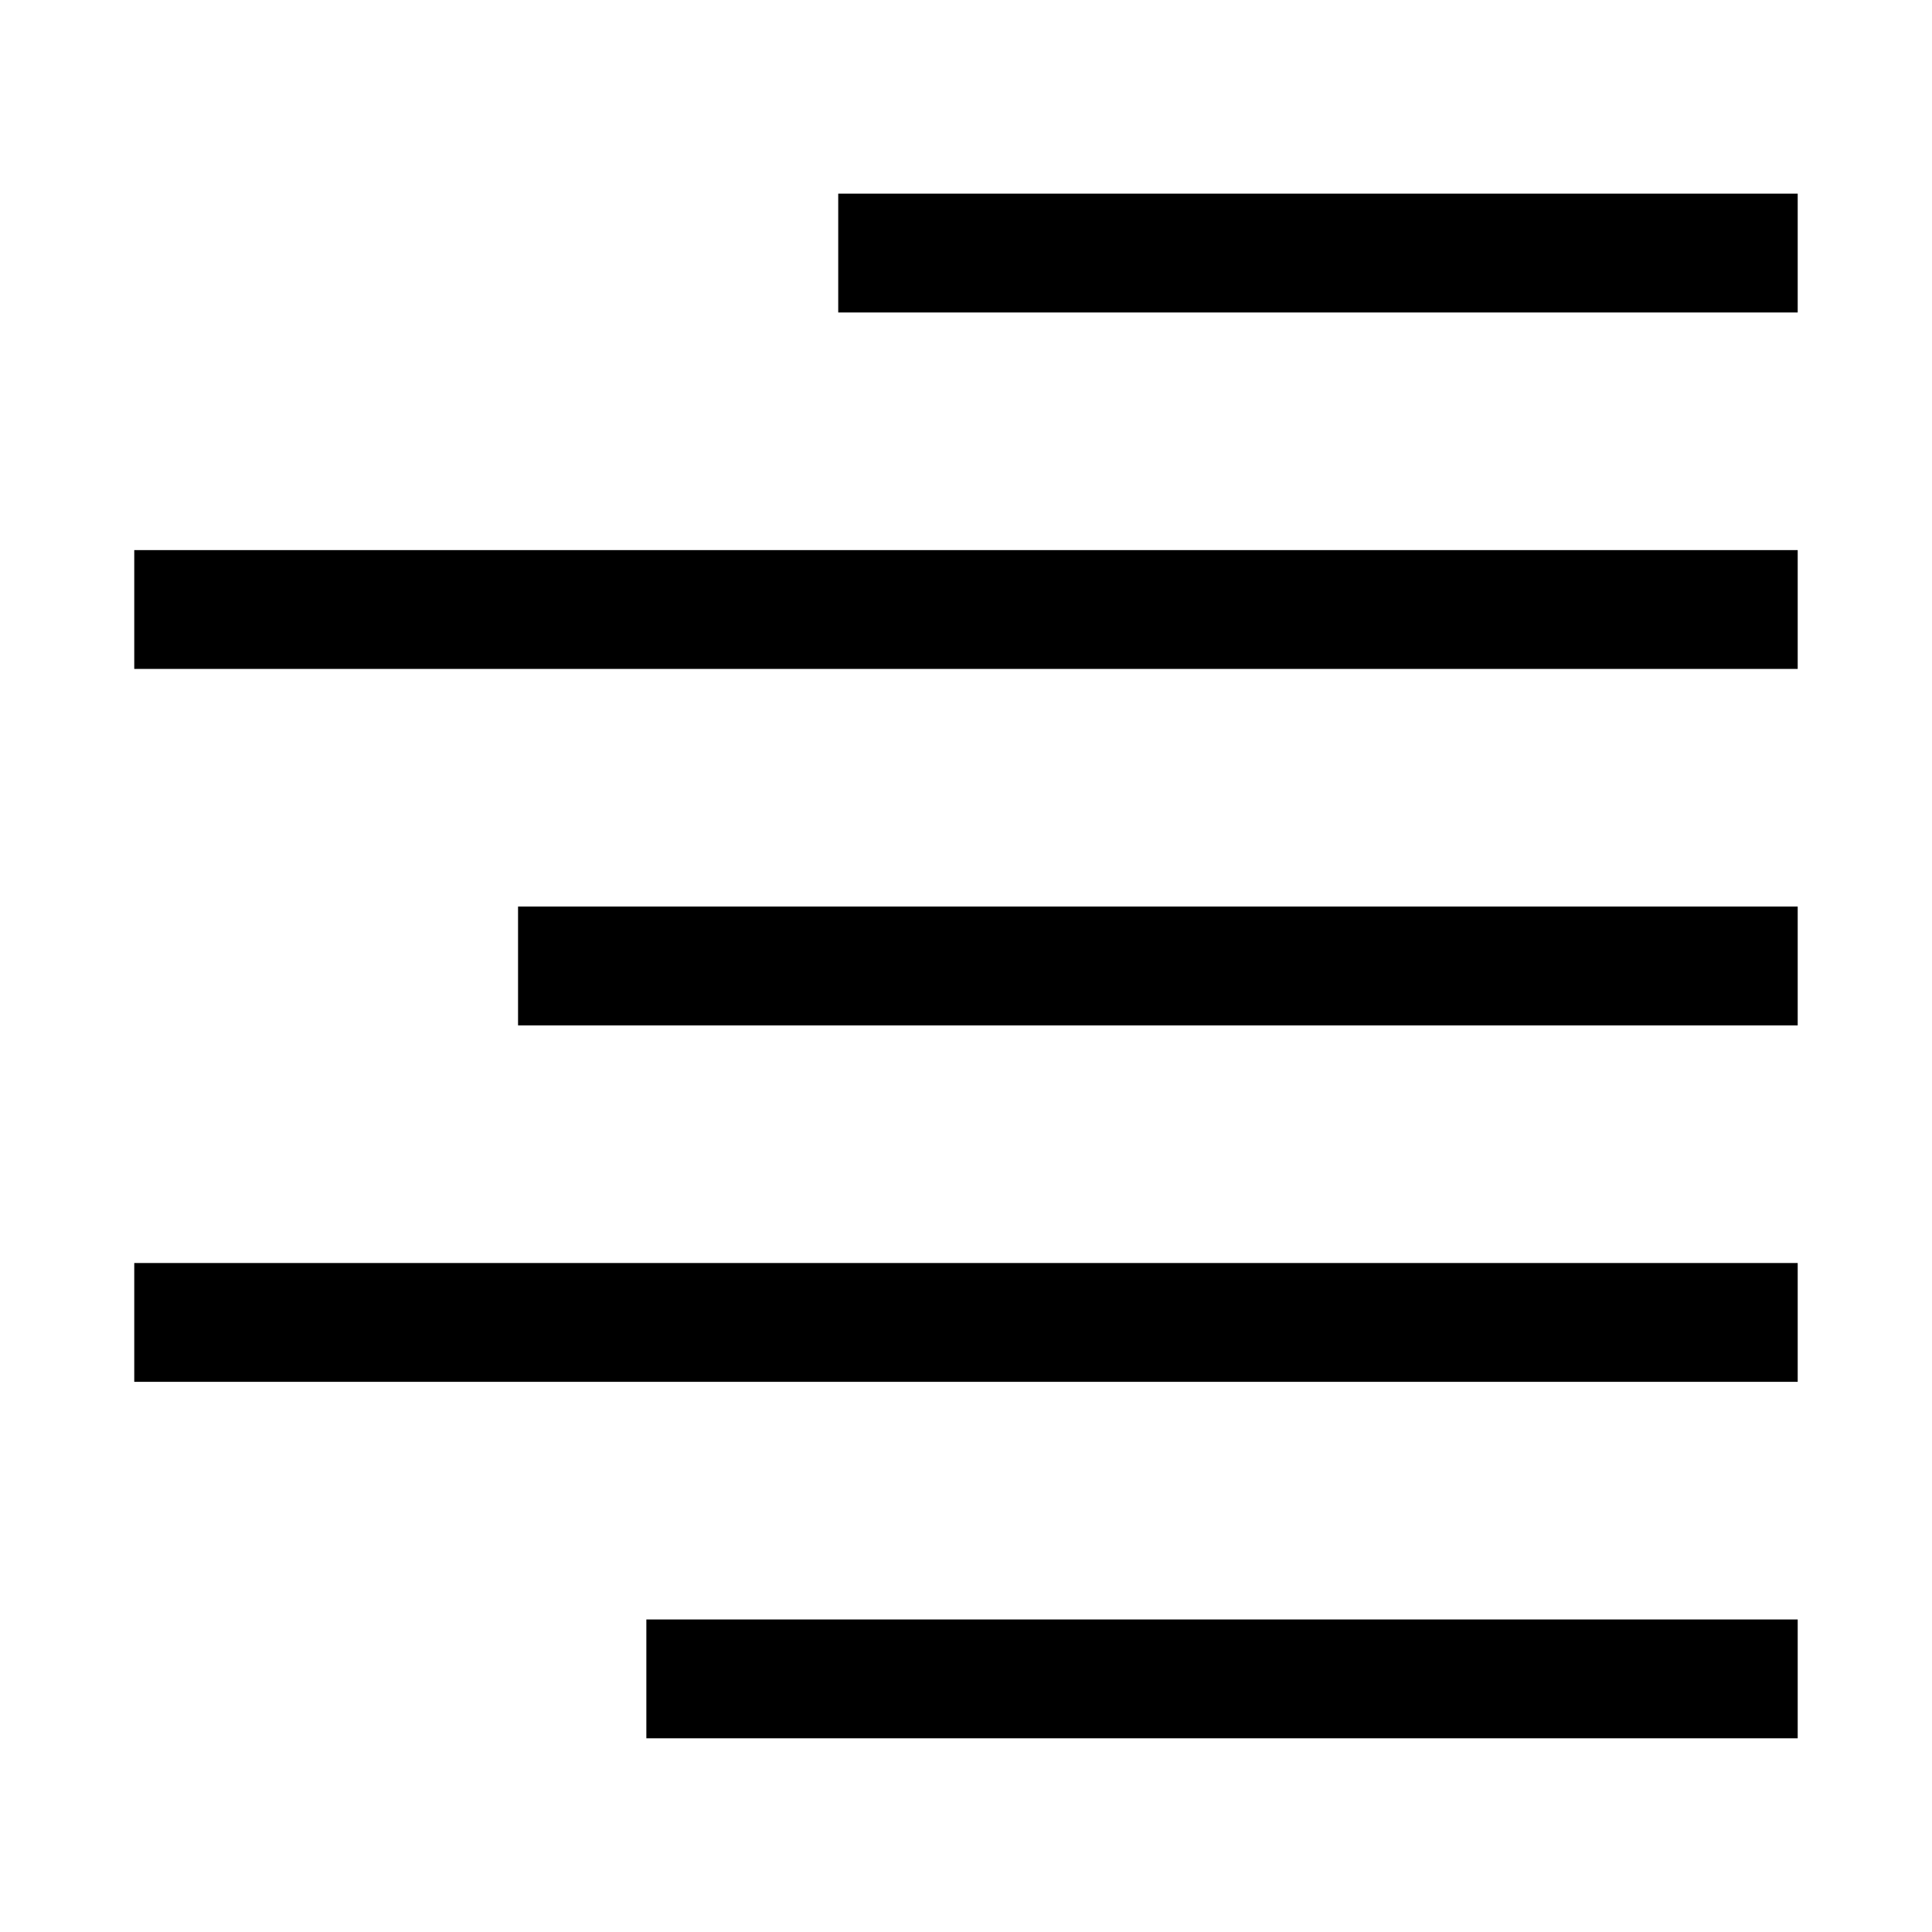
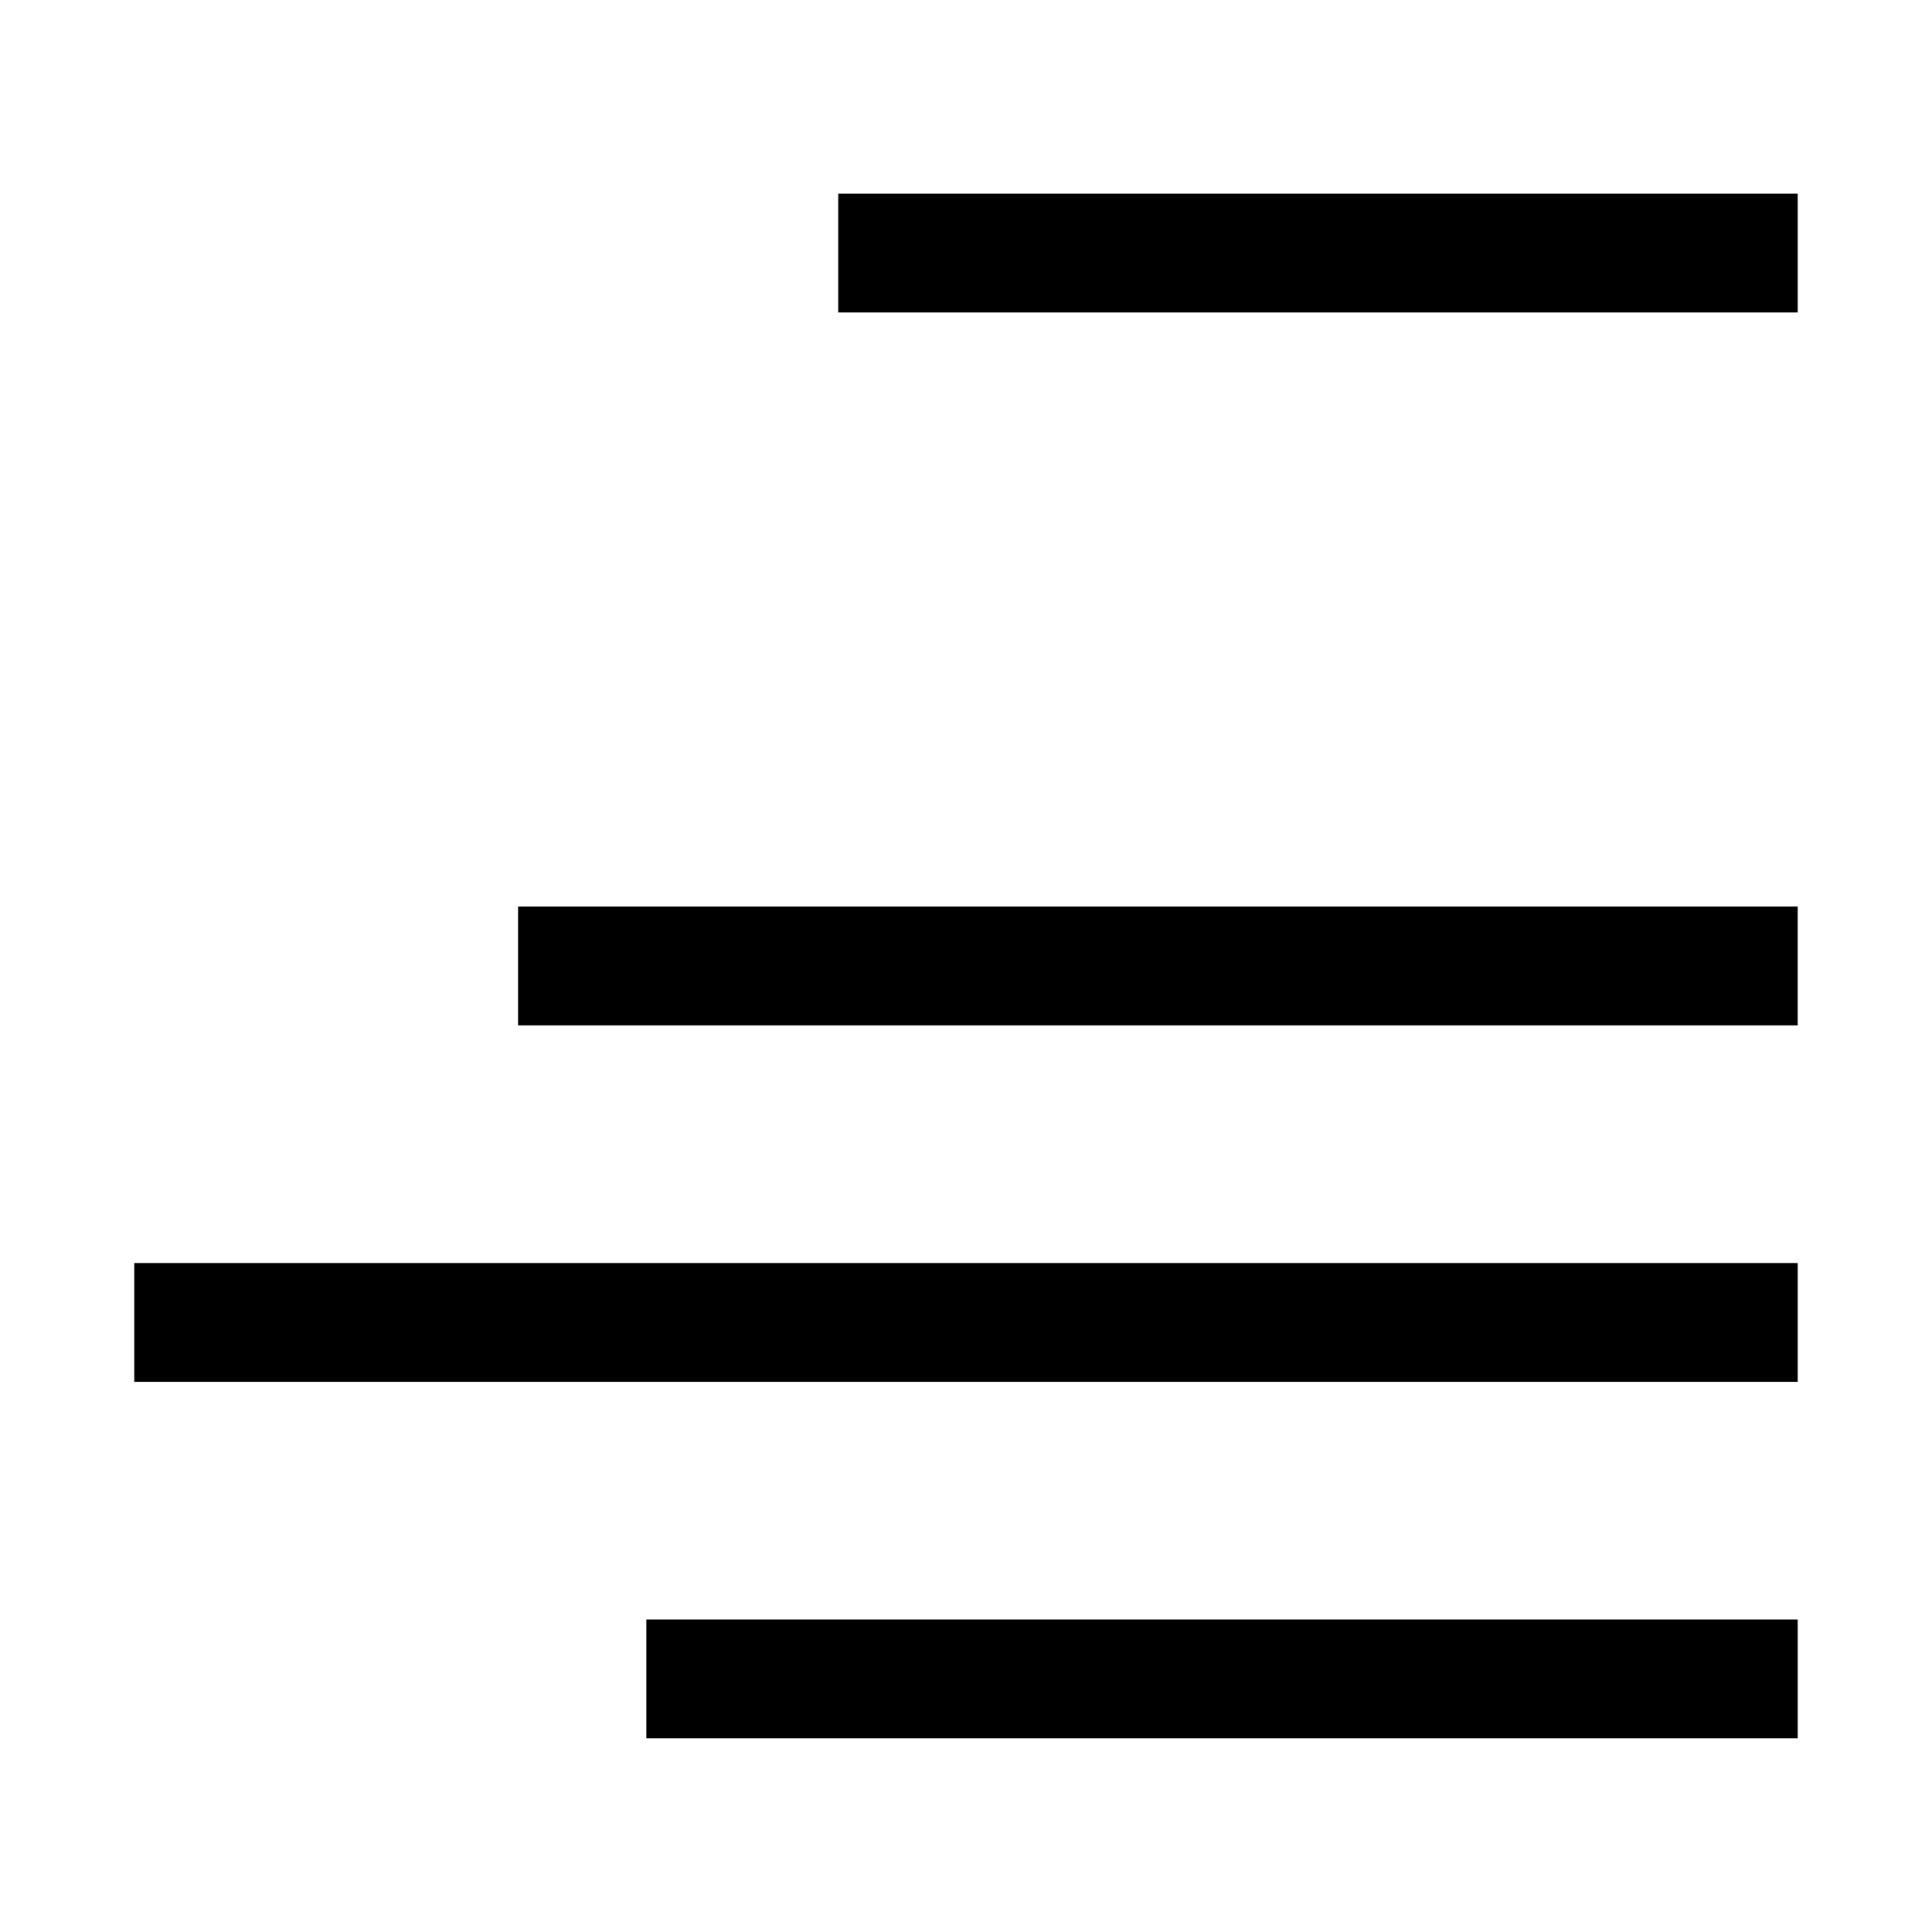
<svg xmlns="http://www.w3.org/2000/svg" fill="#000000" width="800px" height="800px" version="1.1" viewBox="144 144 512 512">
-   <path d="m620.41 195.32v31.488h-254.27v-31.488zm-440.83 125.95h440.83v-31.488h-440.83zm101.71 94.465h339.12v-31.488h-339.12zm-101.71 94.465h440.83v-31.488h-440.83zm135.71 94.465h305.12v-31.488h-305.12z" />
+   <path d="m620.41 195.32v31.488h-254.27v-31.488zm-440.83 125.95h440.83h-440.83zm101.71 94.465h339.12v-31.488h-339.12zm-101.71 94.465h440.83v-31.488h-440.83zm135.71 94.465h305.12v-31.488h-305.12z" />
</svg>